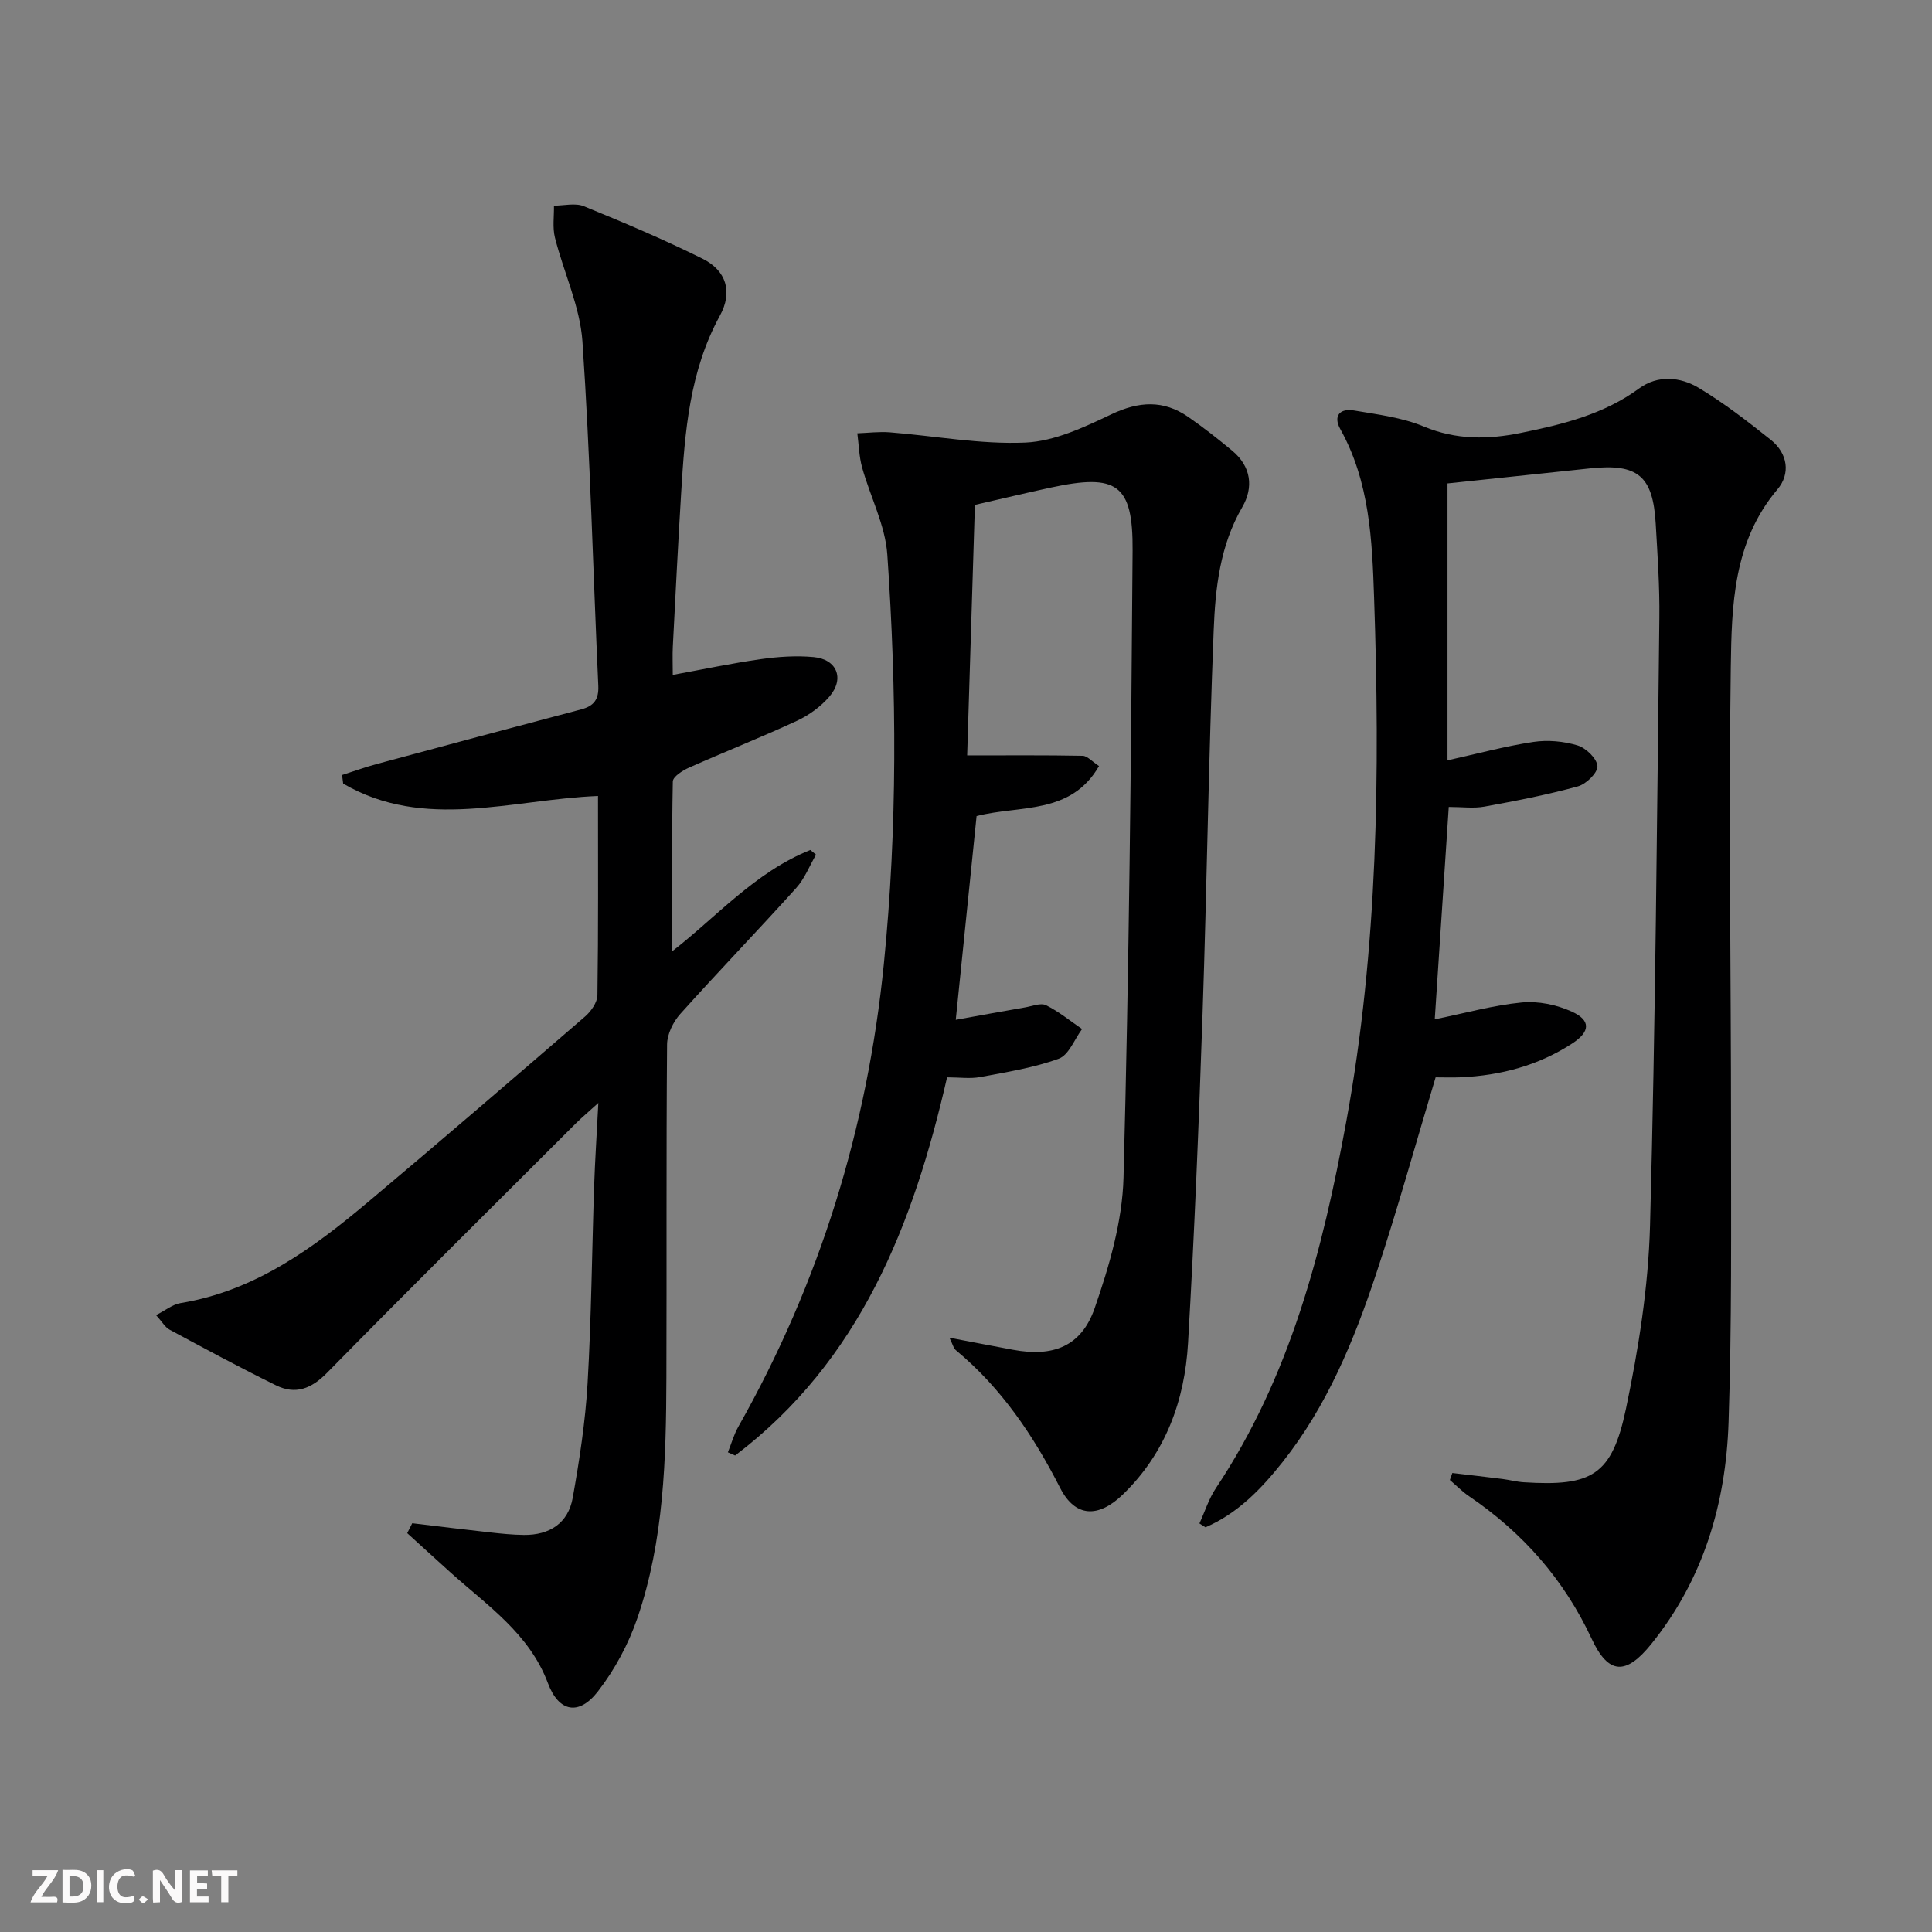
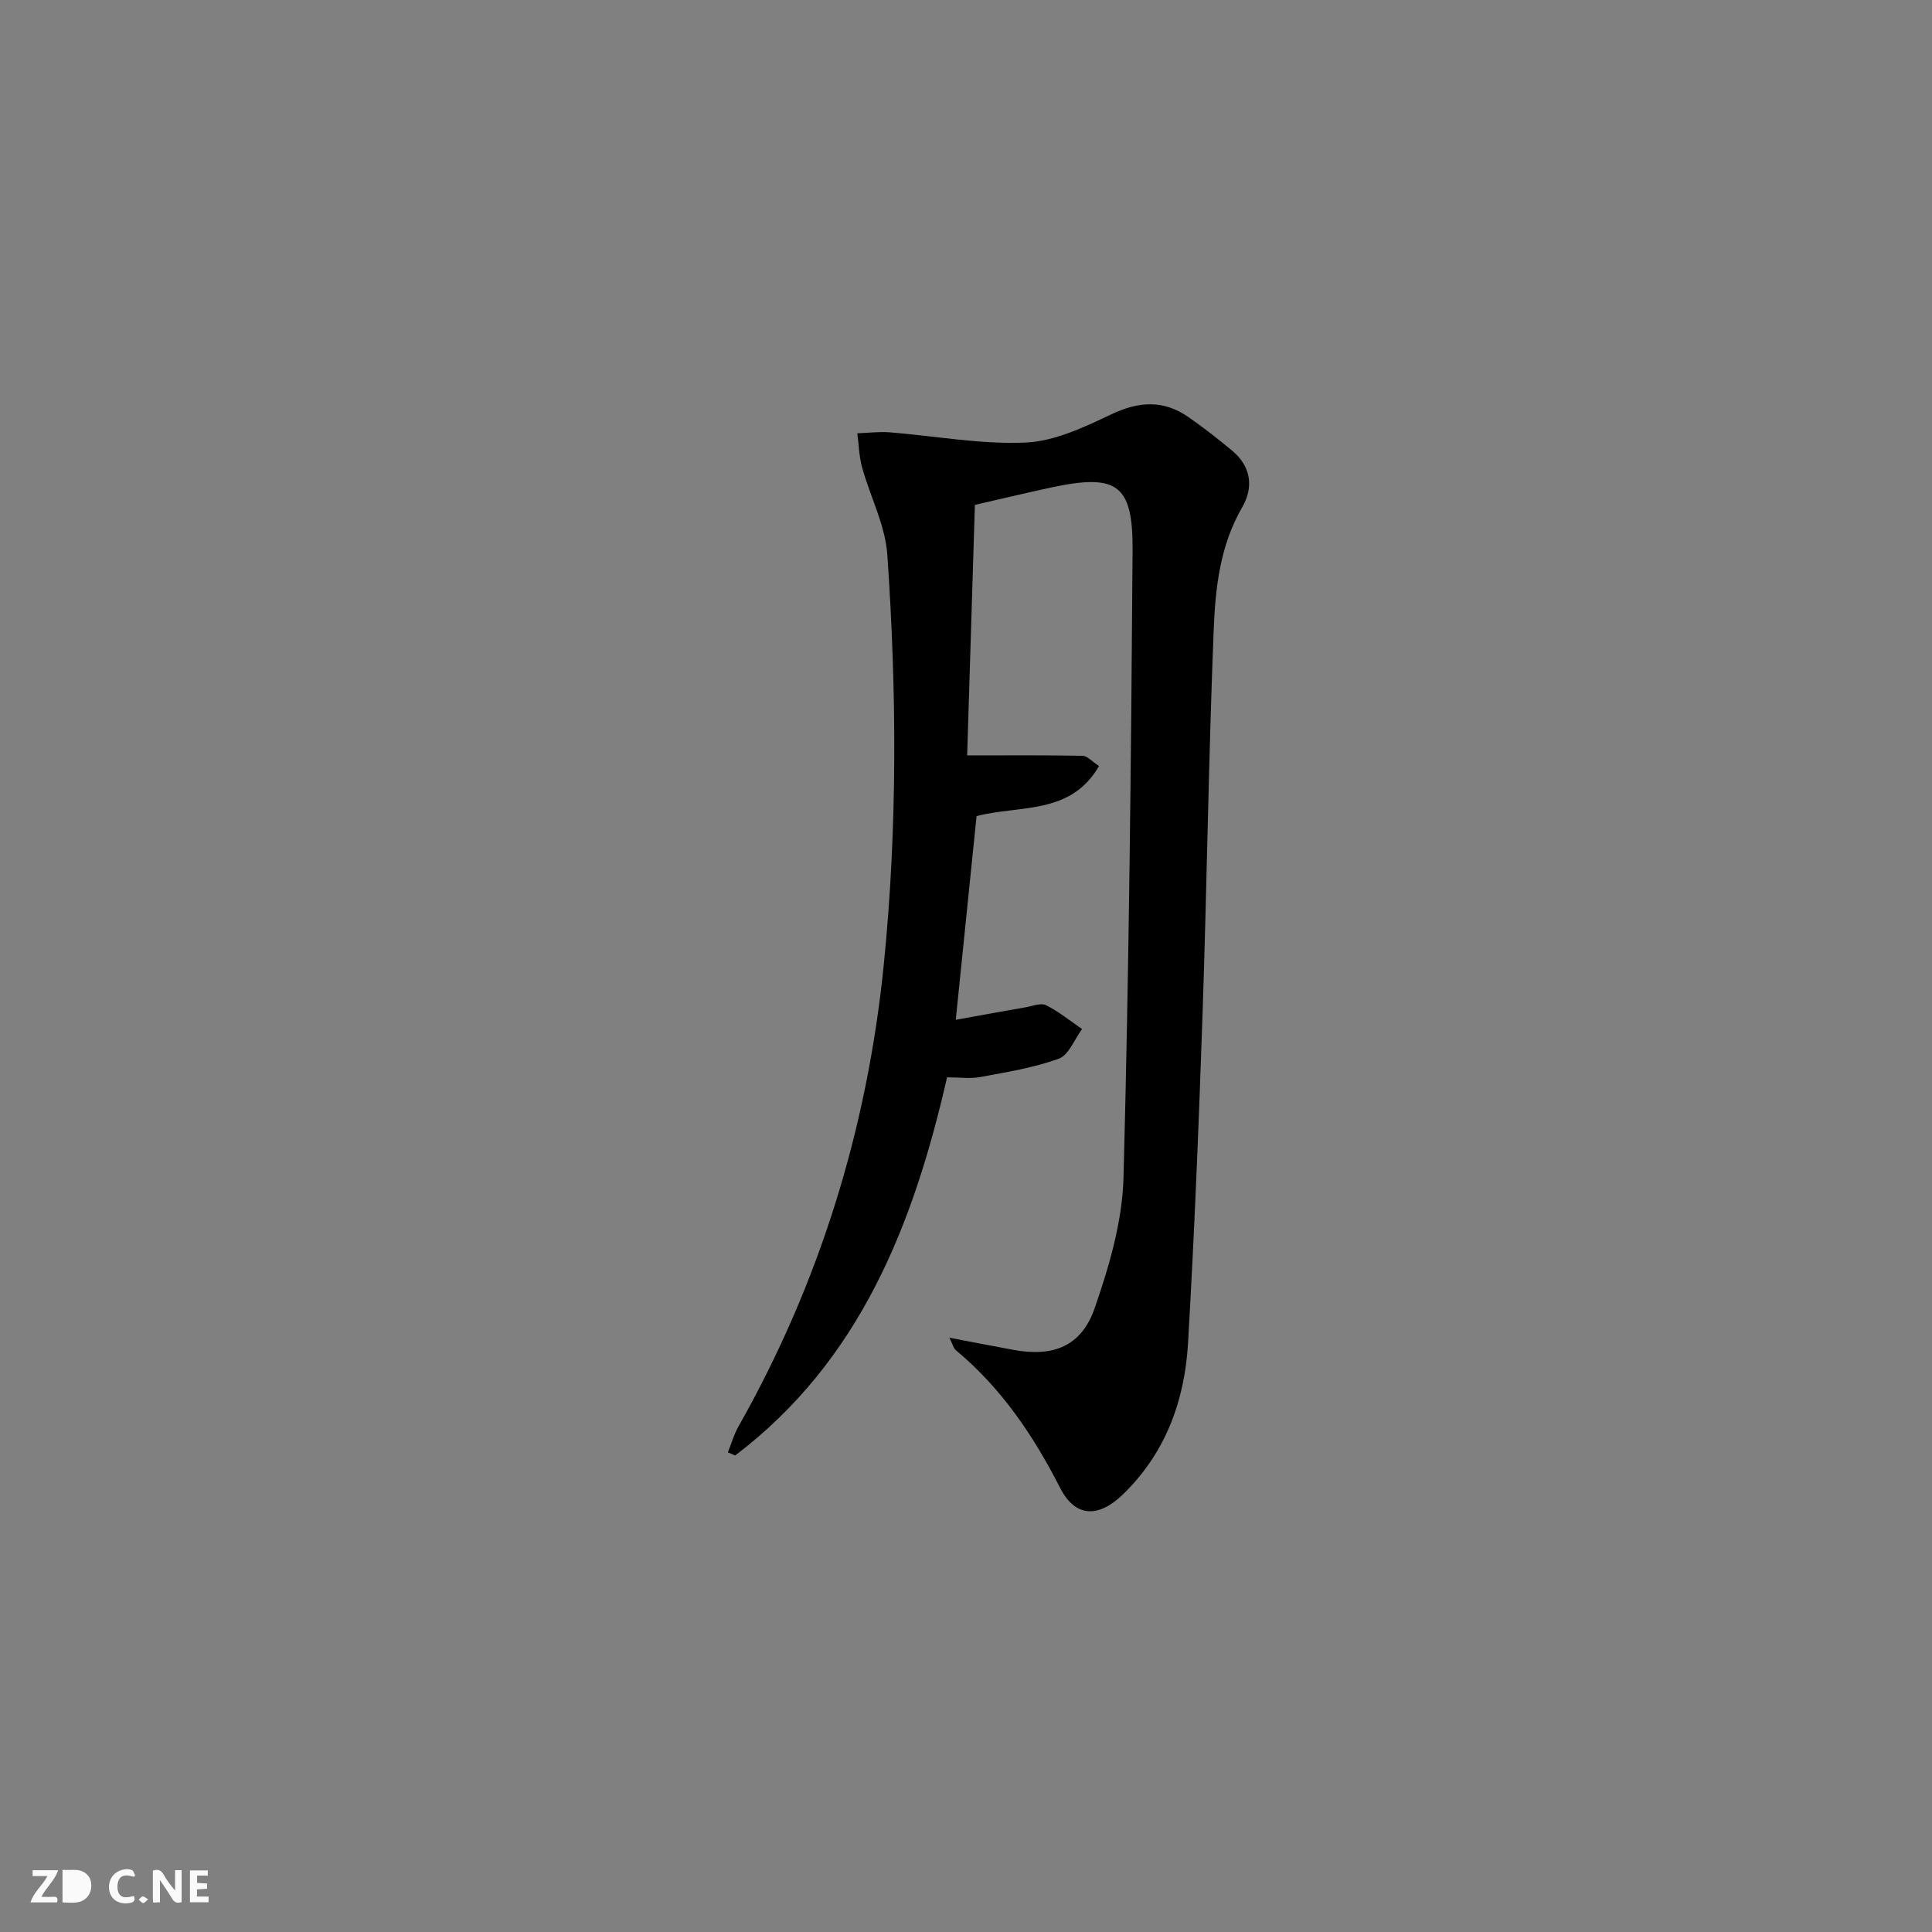
<svg xmlns="http://www.w3.org/2000/svg" enable-background="new 0 0 400 400" viewBox="0 0 400 400">
  <rect x="0" y="0" width="400" height="400" fill="#808080" stroke="none" />
  <g fill="#fbfafa">
    <path d="m37.59 393.81c-.92.31-1.52.05-2-.78-.7-1.2-1.52-2.34-2.47-3.78v4.59c-.55.03-.95.05-1.41.07-.03-.37-.06-.64-.06-.91 0-1.91 0-3.81 0-5.7 1.13-.41 1.77-.03 2.29.91.62 1.11 1.38 2.14 2.31 3.19v-4.2h1.35v6.61z" />
-     <path d="m12.94 393.88v-6.75c1.9.19 3.93-.54 5.37 1.29.8 1.01.78 2.88.03 3.97-1.37 1.97-3.4 1.51-5.4 1.49m1.45-1.22c2.04.12 2.92-.58 2.89-2.21-.03-1.51-.98-2.19-2.89-2z" />
+     <path d="m12.94 393.88v-6.75c1.9.19 3.93-.54 5.37 1.29.8 1.01.78 2.88.03 3.97-1.37 1.97-3.4 1.51-5.4 1.49m1.45-1.22z" />
    <path d="m11.81 393.87h-5.49c.68-2.18 2.47-3.48 3.51-5.45h-3.08v-1.21h5.29c-.71 2.13-2.44 3.48-3.47 5.51.86 0 1.63.04 2.39-.01.79-.05 1.14.21.85 1.16" />
    <path d="m39.33 393.86v-6.61h3.7v1.07h-2.22v1.52c.68.04 1.34.09 2.07.13v1.07c-.72.05-1.38.09-2.1.14v1.48h2.4v1.19h-3.85z" />
    <path d="m27.71 388.56c-1.15-.3-2.46-.61-3.1.64-.37.73-.41 1.93-.06 2.67.63 1.35 1.99.93 3.17.68.35.94-.01 1.32-.93 1.46-1.62.25-3.05-.27-3.76-1.48-.73-1.25-.6-3.03.31-4.17.88-1.11 2.71-1.7 4-1.16.32.13.44.74.65 1.12-.1.08-.19.16-.28.24" />
-     <path d="m49.15 387.24v1.07c-.59.02-1.17.05-1.87.08v5.44h-1.48v-5.44h-1.85c-.05-.4-.08-.73-.13-1.15z" />
-     <path d="m20.06 387.21h1.33v6.62h-1.33z" />
    <path d="m30.68 393.25c-.49.38-.8.79-1.05.76-.32-.05-.6-.45-.9-.7.26-.24.51-.64.8-.67.29-.04.62.3 1.15.61" />
  </g>
-   <path d="m299.69 100.09v57.33c6.18-1.37 11.92-2.93 17.76-3.81 2.98-.45 6.28-.15 9.16.72 1.75.53 4.02 2.72 4.12 4.29.08 1.36-2.33 3.72-4.04 4.19-6.35 1.74-12.85 3.01-19.34 4.19-2.25.41-4.63.07-7.4.07-.97 14.67-1.91 28.99-2.9 43.97 6.2-1.26 12.06-2.91 18.02-3.49 3.39-.33 7.23.47 10.35 1.89 3.95 1.79 3.87 4.13.12 6.58-6.98 4.56-14.8 6.65-23.09 7.02-1.81.08-3.63.01-5.22.01-4.1 13.64-7.85 27.21-12.27 40.55-4.61 13.92-10.19 27.47-19.43 39.12-4.41 5.56-9.31 10.64-15.95 13.49-.42-.27-.83-.54-1.25-.8 1.12-2.44 1.93-5.08 3.4-7.29 15.38-23.07 22.11-49.22 27.01-75.96 6.57-35.88 6.99-72.15 5.75-108.46-.4-11.9-.92-23.96-6.99-34.85-1.54-2.76-.06-4.35 2.8-3.87 4.89.83 9.98 1.45 14.49 3.33 6.69 2.79 13.29 2.7 20.03 1.33 8.64-1.75 17.17-3.82 24.53-9.21 3.88-2.84 8.52-2.41 12.34-.13 5.25 3.14 10.13 6.94 14.93 10.76 3.53 2.81 4.12 7.03 1.38 10.26-9.16 10.82-9.48 24.01-9.66 36.82-.46 31.82.06 63.65.05 95.48 0 20.29.17 40.6-.51 60.88-.56 16.76-5.18 32.43-15.96 45.83-5.27 6.55-8.9 6.45-12.39-1.05-5.72-12.27-14.26-21.96-25.39-29.51-1.42-.96-2.64-2.23-3.96-3.35.17-.48.34-.97.51-1.45 3.47.41 6.94.8 10.4 1.24 1.48.19 2.94.59 4.43.68 14.08.89 18.21-1.44 21.11-15.18 2.62-12.46 4.64-25.26 4.99-37.95 1.13-41.94 1.43-83.9 1.93-125.85.08-6.48-.38-12.97-.75-19.44-.57-9.95-3.69-12.54-13.57-11.5-9.74 1.03-19.47 2.06-29.54 3.12z" fill="#000001" />
-   <path d="m85.35 315.37c5.38.64 10.76 1.31 16.15 1.9 2.31.26 4.63.49 6.95.52 5.33.06 9.19-2.43 10.13-7.7 1.39-7.82 2.61-15.73 3.07-23.65.79-13.62.9-27.28 1.36-40.91.18-5.28.53-10.55.87-17.18-2.11 1.92-3.42 3.01-4.62 4.2-17.21 17.19-34.5 34.31-51.54 51.67-3.28 3.34-6.55 4.58-10.58 2.6-7.44-3.66-14.74-7.6-22.04-11.53-.92-.5-1.52-1.61-2.79-3.01 1.98-1 3.44-2.22 5.04-2.48 15.44-2.53 27.47-11.36 38.99-21.05 15.03-12.64 29.92-25.45 44.79-38.29 1.24-1.07 2.54-2.92 2.56-4.42.2-13.63.12-27.27.12-41.24-17.93.72-35.94 7.25-52.76-2.56-.08-.59-.15-1.19-.23-1.78 2.4-.77 4.78-1.63 7.22-2.29 14.08-3.8 28.16-7.58 42.26-11.29 2.67-.7 3.7-2.06 3.57-4.93-1.09-23.75-1.66-47.53-3.28-71.24-.5-7.27-3.89-14.32-5.7-21.53-.52-2.08-.16-4.39-.2-6.6 2.08 0 4.41-.61 6.2.12 8.28 3.38 16.54 6.88 24.54 10.85 4.98 2.47 6.3 6.91 3.62 11.8-6.29 11.48-7.26 24.03-8.02 36.65-.65 10.62-1.18 21.25-1.73 31.87-.09 1.8-.01 3.62-.01 5.86 6.29-1.15 12.23-2.41 18.23-3.26 3.59-.51 7.32-.76 10.92-.43 4.85.44 6.47 4.47 3.28 8.18-1.78 2.08-4.22 3.85-6.71 5.01-7.38 3.42-14.95 6.41-22.38 9.71-1.32.59-3.31 1.86-3.33 2.86-.23 11.73-.15 23.48-.15 35.17 9.05-6.99 17.17-16.41 28.62-20.99.39.32.79.64 1.18.97-1.35 2.33-2.36 4.97-4.12 6.92-7.9 8.77-16.11 17.27-23.99 26.06-1.47 1.64-2.71 4.18-2.73 6.31-.19 22.99-.06 45.99-.14 68.98-.06 16.82-.49 33.67-6 49.77-1.84 5.39-4.69 10.7-8.18 15.2-3.96 5.11-8.11 4.26-10.35-1.71-3.86-10.28-12.58-16.09-20.2-22.95-2.99-2.69-5.95-5.41-8.93-8.11.35-.67.69-1.36 1.04-2.05z" fill="#000001" />
  <path d="m196.57 276.96c4.83.92 9 1.73 13.17 2.5 8.28 1.54 14.14-.67 16.9-8.62 3.01-8.68 5.73-17.95 5.97-27.03 1.15-43.26 1.57-86.54 1.88-129.82.1-13.78-3.25-15.98-16.9-13.05-5.02 1.08-10.01 2.28-15.75 3.59-.54 17.4-1.07 34.77-1.6 51.87 8.45 0 16.18-.07 23.91.08.97.02 1.91 1.16 3.39 2.12-5.86 10.18-16.4 8.05-25.35 10.36-1.41 13.75-2.82 27.57-4.31 42.18 5.09-.92 9.72-1.77 14.35-2.57 1.46-.25 3.24-.99 4.34-.45 2.65 1.31 4.99 3.25 7.46 4.93-1.58 2.12-2.74 5.38-4.82 6.14-5.2 1.89-10.79 2.78-16.27 3.8-2.08.39-4.29.06-6.86.06-6.97 30.48-18 58.68-43.88 78.3-.5-.22-1-.44-1.5-.66.72-1.78 1.24-3.68 2.18-5.33 16.85-29.79 26.7-61.78 30.11-95.77 2.83-28.22 2.67-56.51.72-84.75-.42-6.1-3.54-12-5.22-18.05-.63-2.28-.68-4.71-.99-7.08 2.24-.08 4.5-.37 6.72-.2 9.38.74 18.78 2.53 28.1 2.12 6.01-.27 12.13-3.17 17.75-5.84 5.7-2.71 10.8-3.03 15.95.54 3.14 2.17 6.15 4.54 9.09 6.98 3.93 3.26 4.47 7.59 2.08 11.7-4.62 7.96-5.57 16.76-5.91 25.48-1.06 26.43-1.4 52.88-2.3 79.31-.77 22.76-1.69 45.53-3.01 68.26-.69 11.91-4.64 22.79-13.5 31.36-5.07 4.9-9.86 4.76-12.98-1.36-5.52-10.82-12.13-20.63-21.51-28.45-.57-.42-.74-1.32-1.41-2.65z" fill="#000001" />
</svg>